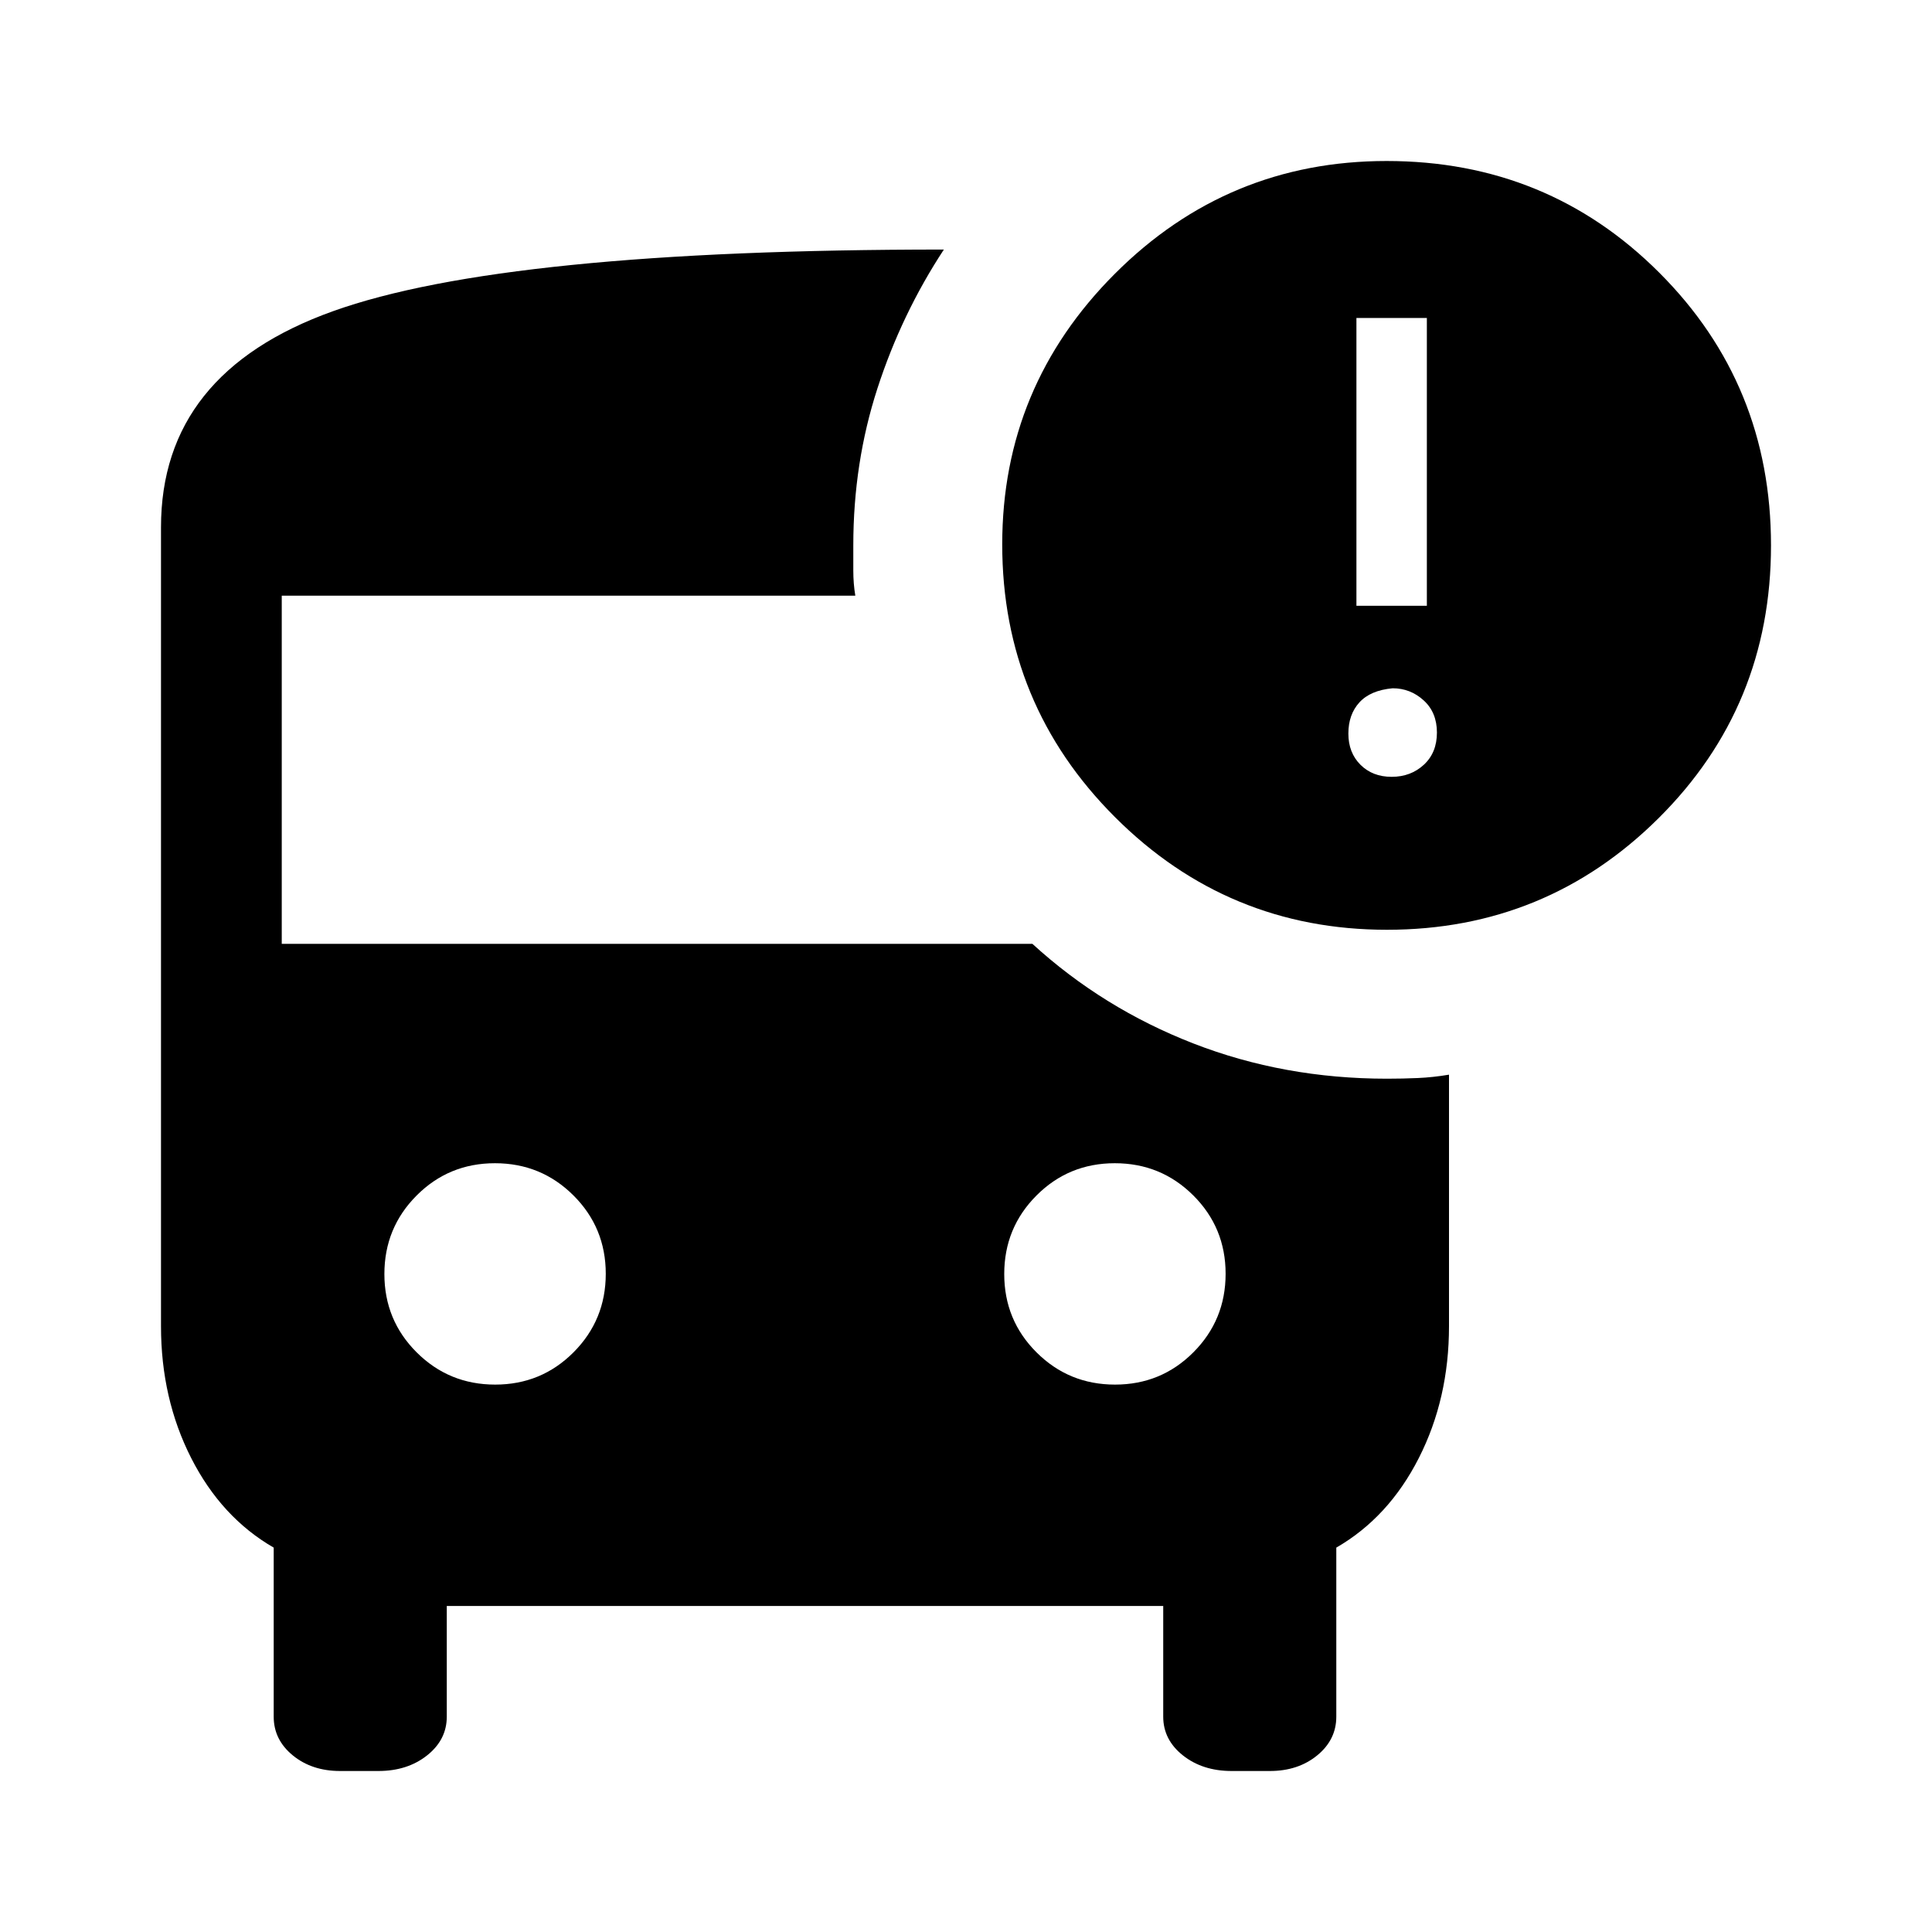
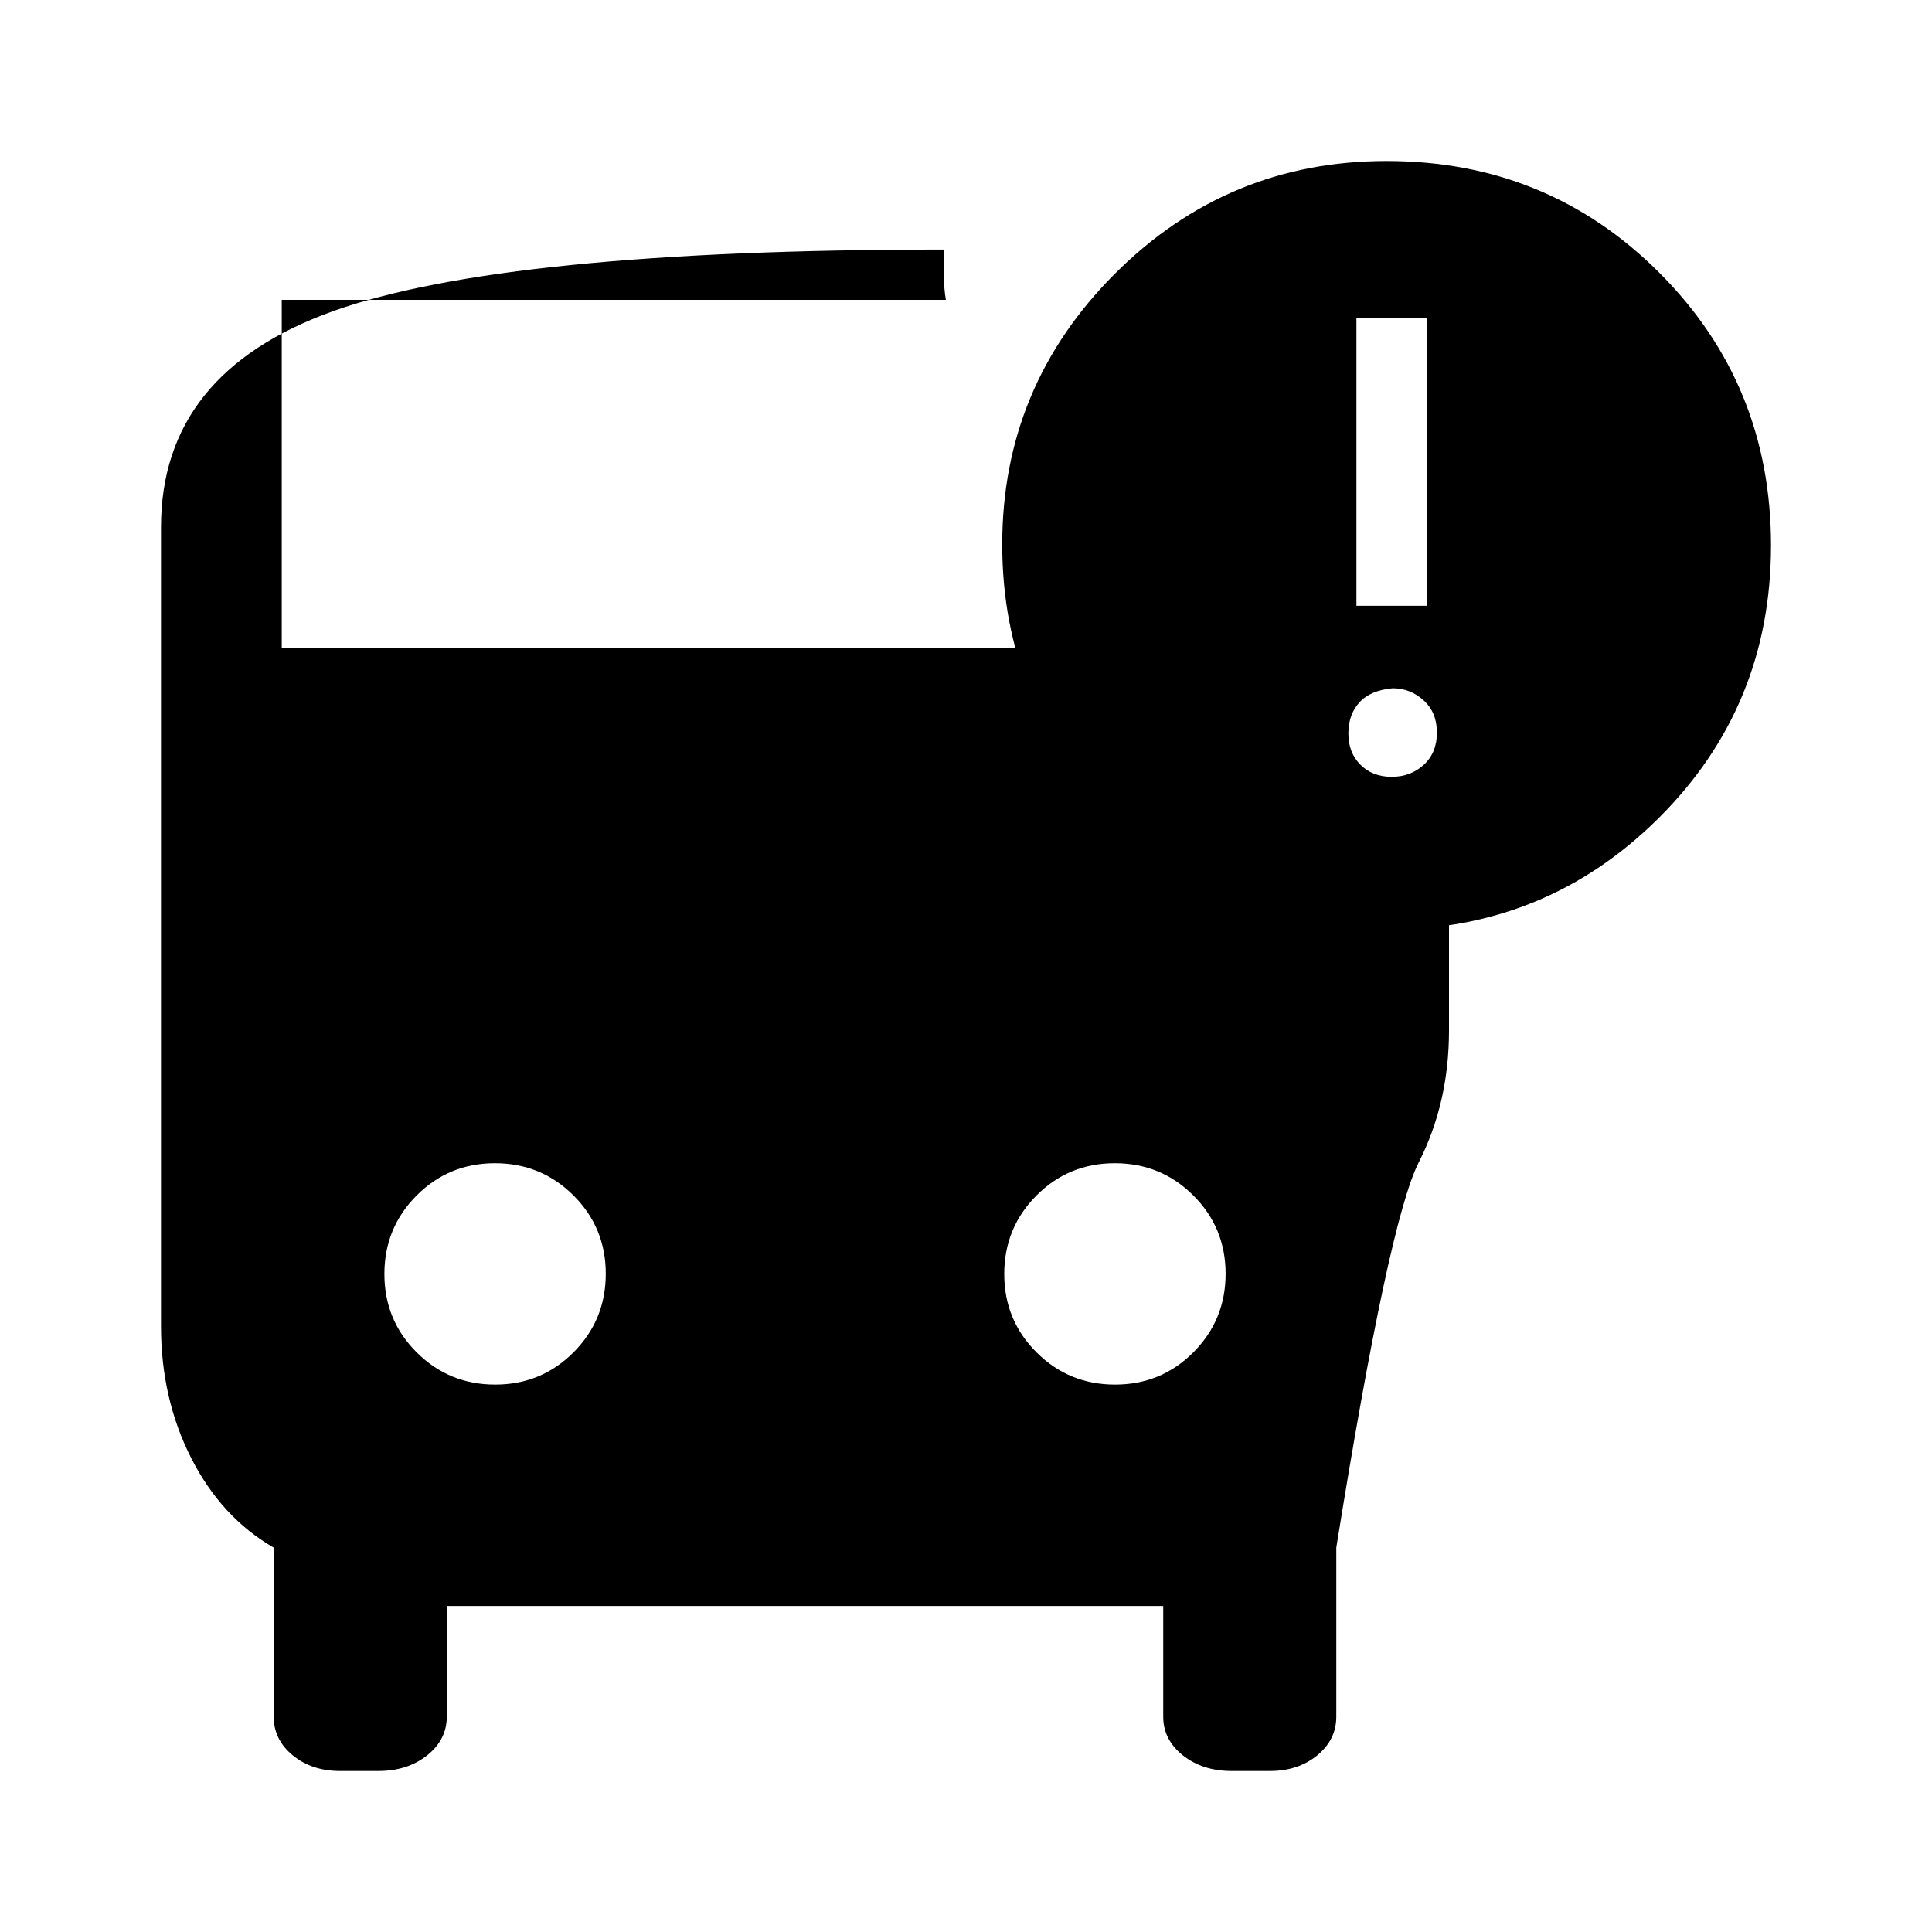
<svg xmlns="http://www.w3.org/2000/svg" width="48" height="48" viewBox="0 -960 960 960">
-   <path d="M689.187-498Q610-498 554-554.011q-56-56.01-56-135.478Q498-768 554-824t135-56q80 0 135.5 55.5T880-689q0 80-55.813 135.5-55.812 55.5-135 55.5ZM674-659h35v-143h-35v143Zm17.5 85q9.5 0 16-6t6.5-16q0-10-6.6-16t-15.4-6q-11 1-16.5 7t-5.5 15.5q0 9.5 6 15.5t15.5 6ZM246.059-272Q269-272 285-288.059q16-16.059 16-39T284.941-366q-16.059-16-39-16T207-365.941q-16 16.059-16 39T207.059-288q16.059 16 39 16Zm308 0Q577-272 593-288.059q16-16.059 16-39T592.941-366q-16.059-16-39-16T515-365.941q-16 16.059-16 39T515.059-288q16.059 16 39 16ZM169-80q-14.025 0-23.512-7.763Q136-95.525 136-107v-84q-26-15-41-44.5T80-301v-397q0-76.763 85.5-107.381Q251-836 469-836q-21 32-33 68.964-12 36.965-12 78.036v12.5q0 6.5 1 12.5H140v173h373q35 32 80 49.5t96.181 17.5q7.819 0 15.353-.333 7.535-.334 15.466-1.667v125q0 36-15 65.5T664-191v84q0 11.475-9.487 19.237Q645.025-80 631-80h-19q-14.45 0-24.225-7.763Q578-95.525 578-107v-55H222v55q0 11.475-9.775 19.237Q202.45-80 188-80h-19Z" />
+   <path d="M689.187-498Q610-498 554-554.011q-56-56.01-56-135.478Q498-768 554-824t135-56q80 0 135.5 55.5T880-689q0 80-55.813 135.5-55.812 55.5-135 55.5ZM674-659h35v-143h-35v143Zm17.5 85q9.5 0 16-6t6.5-16q0-10-6.6-16t-15.4-6q-11 1-16.5 7t-5.5 15.5q0 9.5 6 15.5t15.5 6ZM246.059-272Q269-272 285-288.059q16-16.059 16-39T284.941-366q-16.059-16-39-16T207-365.941q-16 16.059-16 39T207.059-288q16.059 16 39 16Zm308 0Q577-272 593-288.059q16-16.059 16-39T592.941-366q-16.059-16-39-16T515-365.941q-16 16.059-16 39T515.059-288q16.059 16 39 16ZM169-80q-14.025 0-23.512-7.763Q136-95.525 136-107v-84q-26-15-41-44.5T80-301v-397q0-76.763 85.5-107.381Q251-836 469-836v12.5q0 6.5 1 12.5H140v173h373q35 32 80 49.5t96.181 17.5q7.819 0 15.353-.333 7.535-.334 15.466-1.667v125q0 36-15 65.5T664-191v84q0 11.475-9.487 19.237Q645.025-80 631-80h-19q-14.45 0-24.225-7.763Q578-95.525 578-107v-55H222v55q0 11.475-9.775 19.237Q202.45-80 188-80h-19Z" />
</svg>